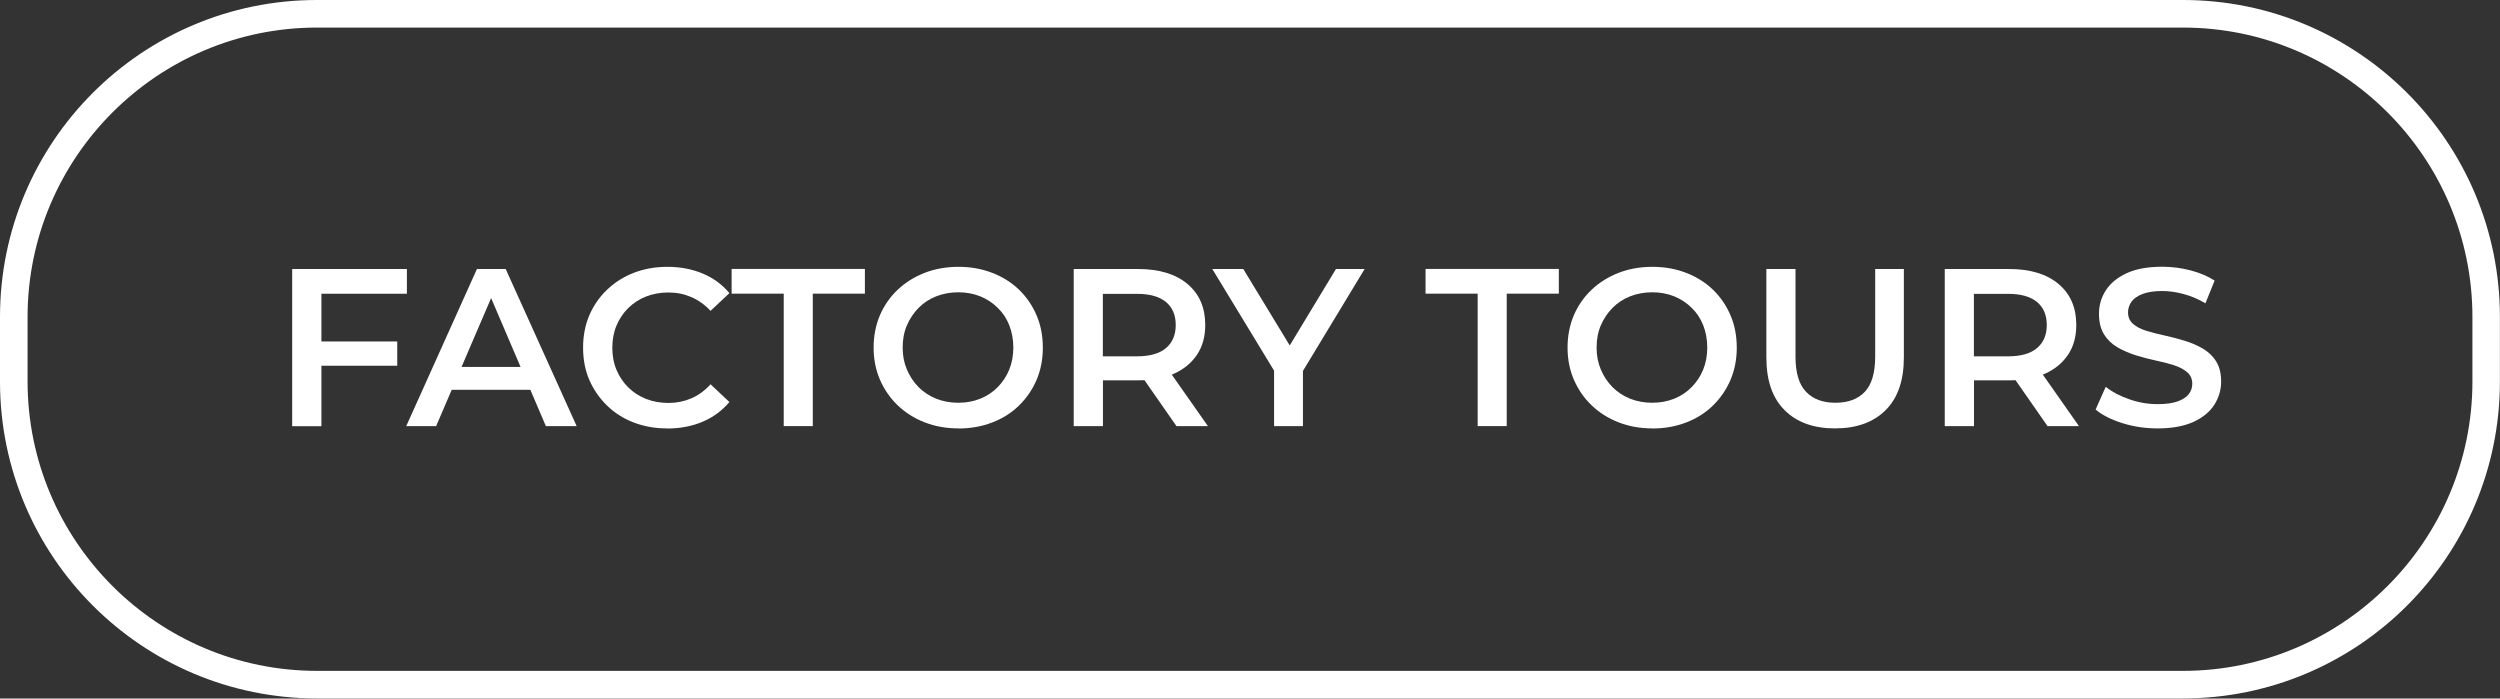
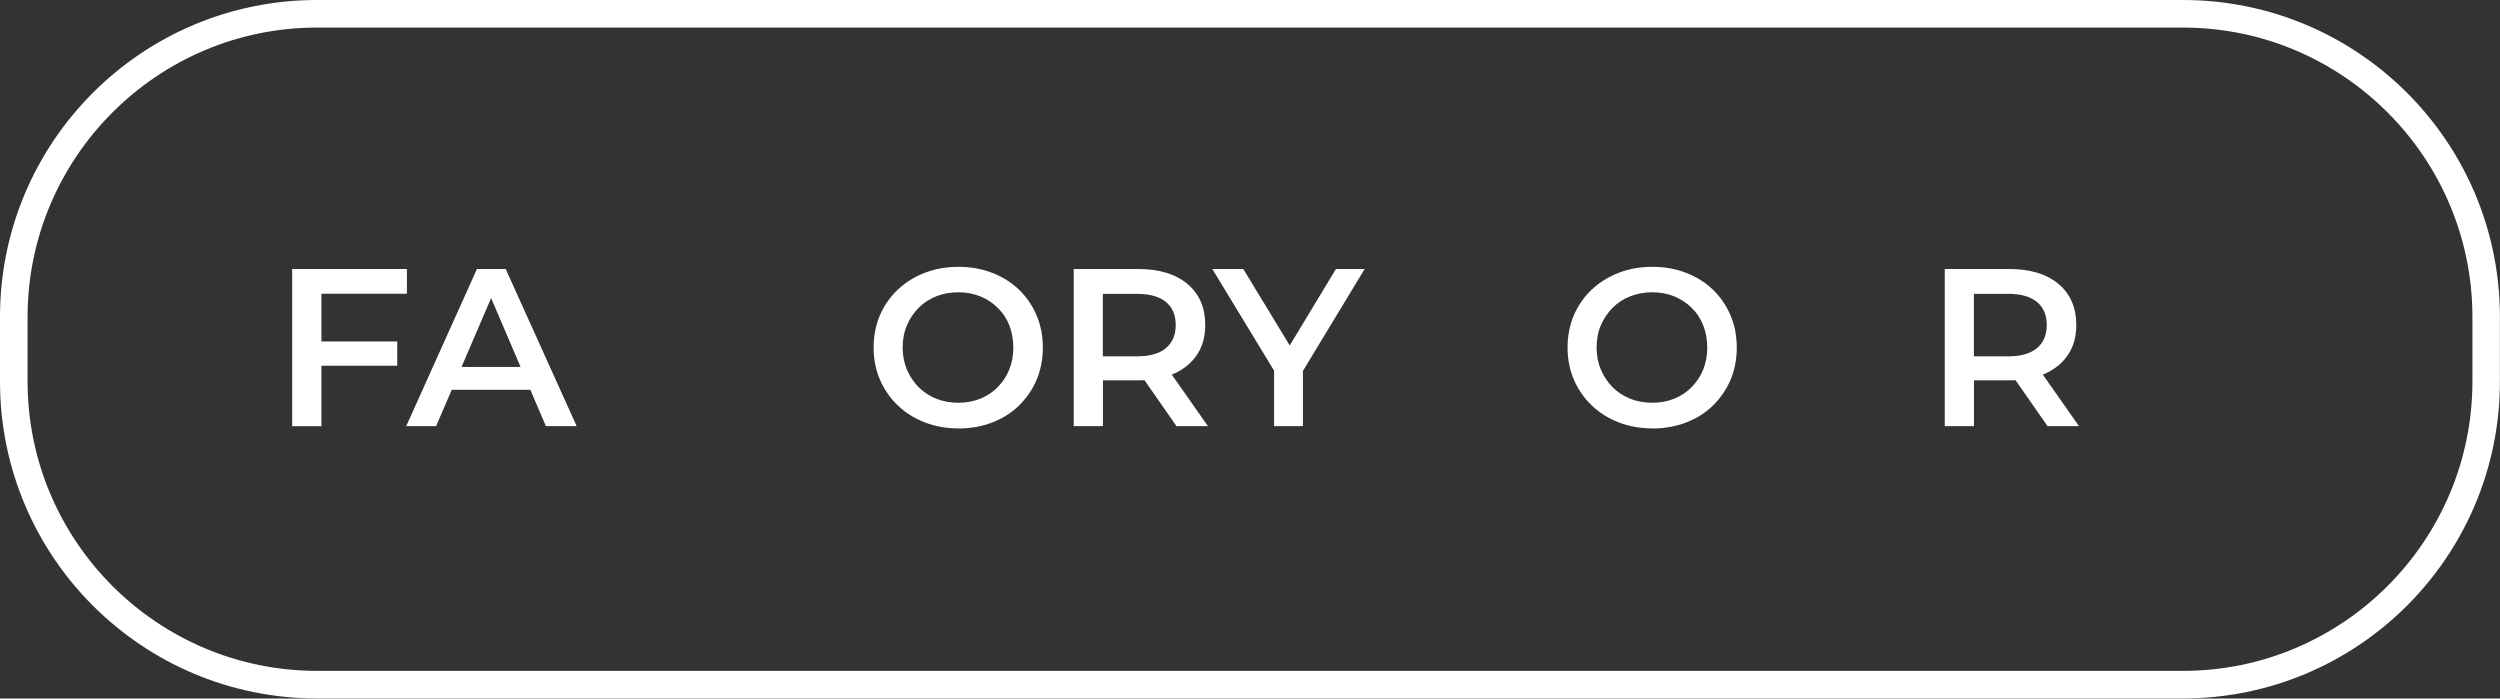
<svg xmlns="http://www.w3.org/2000/svg" id="_图层_1" data-name="图层 1" viewBox="0 0 272 76">
  <rect x="0" y="0" width="272" height="76" fill="#333333" stroke="none" />
  <defs>
    <style>
      .cls-1 {
        fill: #fff;
        stroke-width: 0px;
      }
    </style>
  </defs>
  <path class="cls-1" d="M237.51,3c17.37,0,31.49,14.13,31.49,31.49v7.01c0,17.37-14.13,31.49-31.49,31.49H34.49c-17.37,0-31.49-14.13-31.49-31.49v-7.01C3,17.13,17.13,3,34.49,3h203.01M237.51,0H34.49C15.44,0,0,15.44,0,34.49v7.01c0,19.05,15.44,34.49,34.49,34.49h203.01c19.05,0,34.49-15.44,34.49-34.49v-7.01c0-19.05-15.44-34.49-34.49-34.49h0Z" />
  <g>
    <path class="cls-1" d="M31.79,46.36v-17.09h12.48v2.69h-9.3v14.41h-3.17ZM34.72,39.79v-2.64h8.5v2.64h-8.5Z" />
    <path class="cls-1" d="M44.2,46.36l7.69-17.09h3.13l7.72,17.09h-3.35l-6.59-15.41h1.27l-6.62,15.41h-3.25ZM47.74,42.41l.88-2.49h9.21l.85,2.49h-10.94Z" />
-     <path class="cls-1" d="M72.57,46.61c-1.32,0-2.53-.22-3.64-.65-1.11-.43-2.07-1.04-2.89-1.84s-1.46-1.73-1.92-2.78c-.46-1.06-.68-2.23-.68-3.52s.23-2.46.68-3.52c.46-1.06,1.1-1.99,1.93-2.78.83-.8,1.8-1.41,2.91-1.84,1.11-.43,2.32-.65,3.64-.65,1.4,0,2.68.24,3.83.72,1.16.48,2.13,1.19,2.93,2.14l-2.05,1.93c-.63-.67-1.33-1.17-2.1-1.5-.76-.33-1.59-.5-2.47-.5s-1.71.15-2.45.44c-.74.29-1.38.71-1.93,1.25-.55.54-.97,1.17-1.28,1.9-.31.73-.46,1.54-.46,2.42s.15,1.69.46,2.42c.31.73.74,1.37,1.28,1.9.54.54,1.19.95,1.93,1.25.74.29,1.56.44,2.45.44s1.7-.17,2.47-.5c.77-.33,1.47-.84,2.1-1.53l2.05,1.93c-.8.94-1.77,1.66-2.93,2.15-1.16.49-2.44.73-3.86.73Z" />
-     <path class="cls-1" d="M85.27,46.36v-14.41h-5.67v-2.69h14.5v2.69h-5.67v14.41h-3.17Z" />
    <path class="cls-1" d="M104.27,46.61c-1.32,0-2.54-.22-3.67-.66-1.13-.44-2.11-1.06-2.94-1.86s-1.47-1.73-1.93-2.8-.68-2.23-.68-3.48.23-2.44.68-3.5c.46-1.07,1.1-1.99,1.93-2.78.83-.79,1.81-1.4,2.93-1.84s2.35-.66,3.69-.66,2.54.22,3.66.65c1.12.43,2.1,1.04,2.92,1.83.82.79,1.46,1.72,1.92,2.8.46,1.07.68,2.25.68,3.52s-.23,2.44-.68,3.5c-.46,1.07-1.1,2-1.92,2.8-.82.8-1.79,1.41-2.92,1.84-1.12.43-2.34.65-3.66.65ZM104.27,43.82c.86,0,1.66-.15,2.38-.44.72-.29,1.36-.71,1.89-1.25s.96-1.17,1.26-1.9c.3-.73.45-1.54.45-2.42s-.15-1.68-.44-2.42-.71-1.37-1.26-1.9c-.54-.54-1.18-.95-1.9-1.25-.72-.29-1.52-.44-2.38-.44s-1.67.15-2.41.44c-.74.29-1.38.71-1.92,1.26-.54.55-.96,1.18-1.27,1.9-.31.72-.46,1.53-.46,2.41s.15,1.66.46,2.39c.31.73.73,1.37,1.27,1.92.54.54,1.18.96,1.92,1.26.74.29,1.54.44,2.41.44Z" />
    <path class="cls-1" d="M116.82,46.36v-17.09h7.01c2.28,0,4.07.54,5.36,1.62,1.29,1.08,1.94,2.57,1.94,4.46,0,1.25-.29,2.33-.88,3.22-.59.89-1.42,1.59-2.5,2.08-1.08.49-2.38.73-3.89.73h-5.25l1.39-1.42v6.4h-3.17ZM119.99,40.31l-1.39-1.54h5.1c1.4,0,2.45-.3,3.16-.9.71-.6,1.06-1.44,1.06-2.51s-.35-1.91-1.06-2.5c-.71-.59-1.76-.89-3.16-.89h-5.1l1.39-1.56v9.91ZM128,46.36l-4.32-6.2h3.39l4.35,6.2h-3.42Z" />
    <path class="cls-1" d="M138.62,46.36v-6.76l.73,1.93-7.45-12.26h3.37l6.01,9.89h-1.91l5.98-9.89h3.12l-7.42,12.26.71-1.93v6.76h-3.15Z" />
-     <path class="cls-1" d="M160.77,46.36v-14.41h-5.67v-2.69h14.5v2.69h-5.67v14.41h-3.17Z" />
    <path class="cls-1" d="M179.77,46.61c-1.32,0-2.54-.22-3.67-.66-1.13-.44-2.11-1.06-2.94-1.86s-1.47-1.73-1.93-2.8-.68-2.23-.68-3.48.23-2.44.68-3.5c.46-1.07,1.1-1.99,1.93-2.78.83-.79,1.81-1.4,2.93-1.84s2.35-.66,3.69-.66,2.54.22,3.66.65c1.12.43,2.1,1.04,2.92,1.83.82.79,1.46,1.72,1.92,2.8.46,1.07.68,2.25.68,3.52s-.23,2.44-.68,3.5c-.46,1.07-1.1,2-1.92,2.8-.82.8-1.79,1.41-2.92,1.84-1.12.43-2.34.65-3.66.65ZM179.77,43.82c.86,0,1.66-.15,2.38-.44.72-.29,1.36-.71,1.89-1.25s.96-1.17,1.26-1.9c.3-.73.45-1.54.45-2.42s-.15-1.68-.44-2.42-.71-1.37-1.26-1.9c-.54-.54-1.18-.95-1.9-1.25-.72-.29-1.52-.44-2.38-.44s-1.67.15-2.41.44c-.74.29-1.38.71-1.92,1.26-.54.55-.96,1.18-1.27,1.9-.31.72-.46,1.53-.46,2.41s.15,1.66.46,2.39c.31.73.73,1.37,1.27,1.92.54.54,1.18.96,1.92,1.26.74.29,1.54.44,2.41.44Z" />
-     <path class="cls-1" d="M199.65,46.61c-2.33,0-4.16-.66-5.48-1.98-1.33-1.32-1.99-3.23-1.99-5.74v-9.62h3.17v9.52c0,1.76.38,3.04,1.14,3.83.76.8,1.83,1.2,3.21,1.2s2.45-.4,3.2-1.2c.75-.8,1.12-2.08,1.12-3.83v-9.52h3.12v9.62c0,2.51-.66,4.42-1.99,5.74-1.33,1.32-3.16,1.98-5.51,1.98Z" />
    <path class="cls-1" d="M211.59,46.36v-17.09h7.01c2.28,0,4.07.54,5.36,1.62,1.29,1.08,1.94,2.57,1.94,4.46,0,1.25-.29,2.33-.88,3.22-.59.89-1.42,1.59-2.5,2.08-1.08.49-2.38.73-3.89.73h-5.25l1.39-1.42v6.4h-3.17ZM214.76,40.31l-1.39-1.54h5.1c1.4,0,2.45-.3,3.16-.9.71-.6,1.06-1.44,1.06-2.51s-.35-1.91-1.06-2.5c-.71-.59-1.76-.89-3.16-.89h-5.1l1.39-1.56v9.91ZM222.77,46.36l-4.32-6.2h3.39l4.35,6.2h-3.42Z" />
-     <path class="cls-1" d="M234.74,46.61c-1.33,0-2.61-.19-3.82-.57-1.21-.38-2.19-.87-2.92-1.48l1.1-2.47c.68.54,1.53.99,2.54,1.34,1.01.36,2.04.54,3.1.54.9,0,1.62-.1,2.17-.29.55-.2.96-.46,1.22-.79s.39-.71.39-1.14c0-.52-.19-.94-.56-1.26-.38-.32-.86-.57-1.45-.76-.59-.19-1.25-.36-1.98-.51-.72-.15-1.45-.35-2.17-.57-.72-.23-1.39-.52-1.99-.87-.6-.35-1.09-.82-1.45-1.4s-.55-1.33-.55-2.25.25-1.78.75-2.55c.5-.77,1.25-1.39,2.27-1.86s2.31-.7,3.87-.7c1.03,0,2.04.13,3.05.39s1.89.63,2.64,1.12l-1,2.47c-.76-.46-1.55-.79-2.37-1.01-.81-.22-1.6-.33-2.34-.33-.86,0-1.57.11-2.12.32-.55.21-.96.49-1.21.84-.25.35-.38.74-.38,1.16,0,.52.18.94.55,1.26.37.32.85.57,1.44.75.59.18,1.26.35,1.99.51.73.16,1.46.35,2.17.57.72.22,1.38.5,1.98.85.6.35,1.09.81,1.45,1.39.37.58.55,1.31.55,2.21s-.25,1.75-.75,2.53c-.5.77-1.26,1.39-2.28,1.86-1.03.46-2.32.7-3.88.7Z" />
  </g>
</svg>